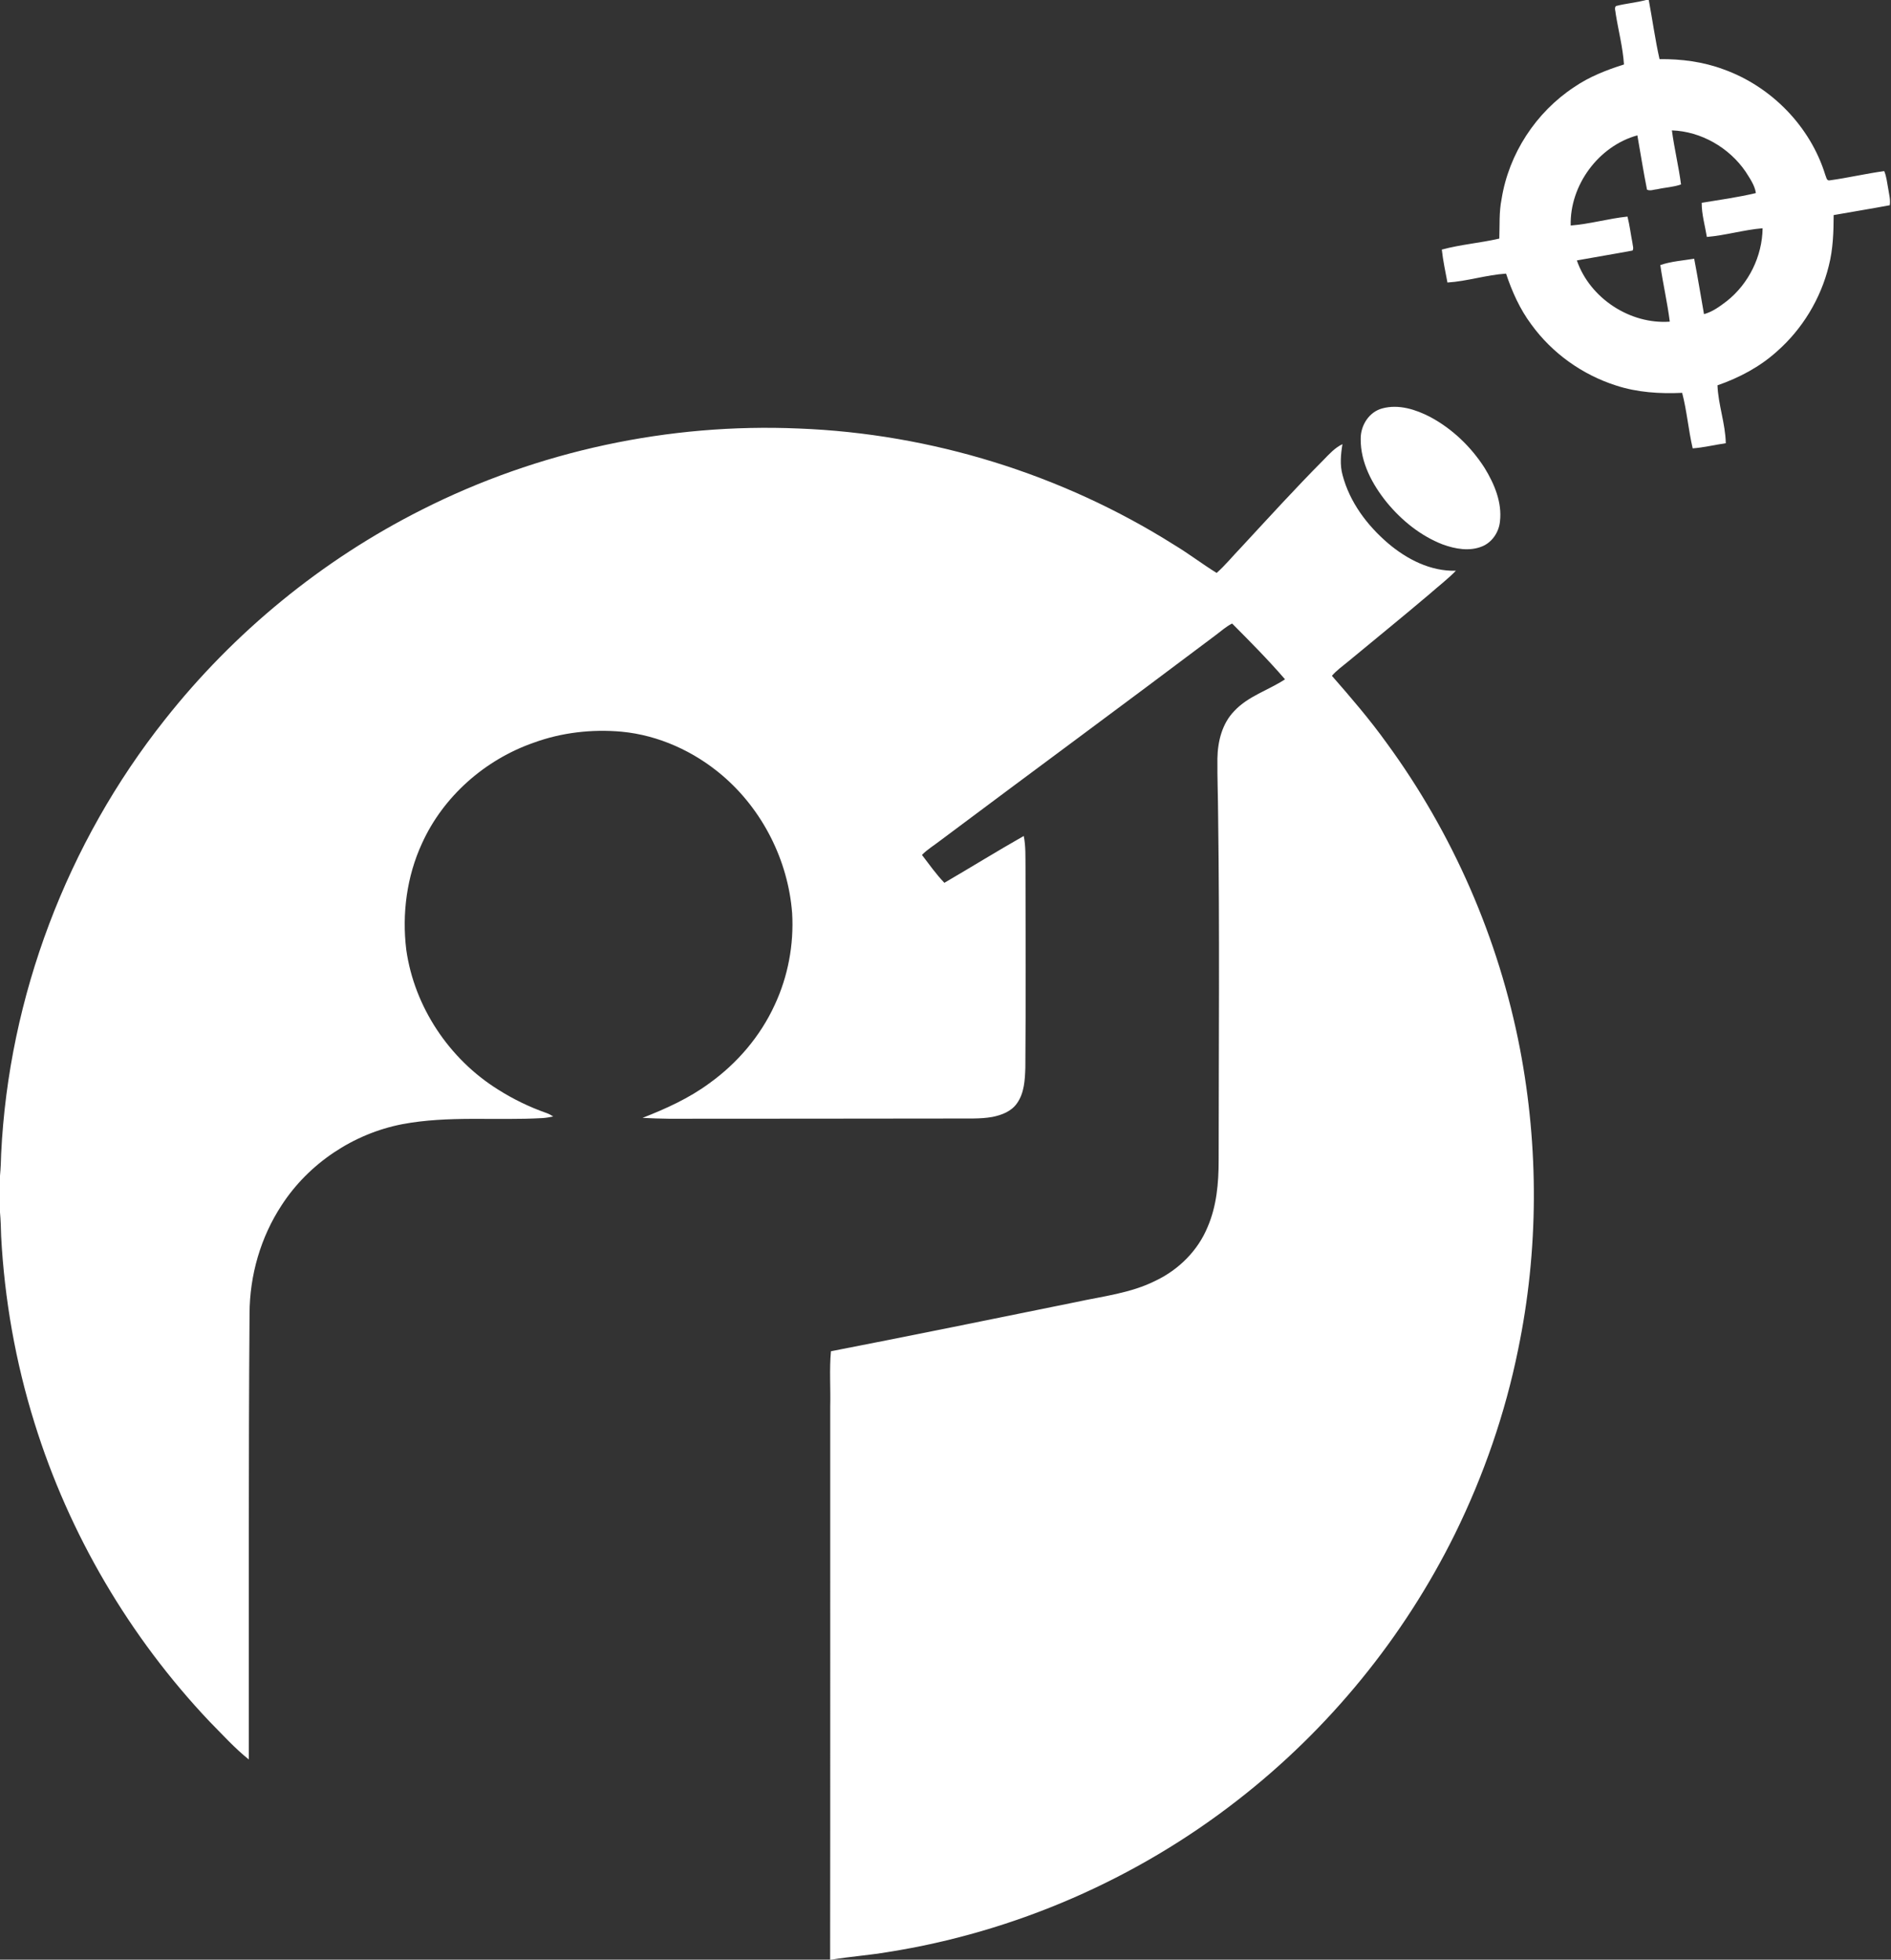
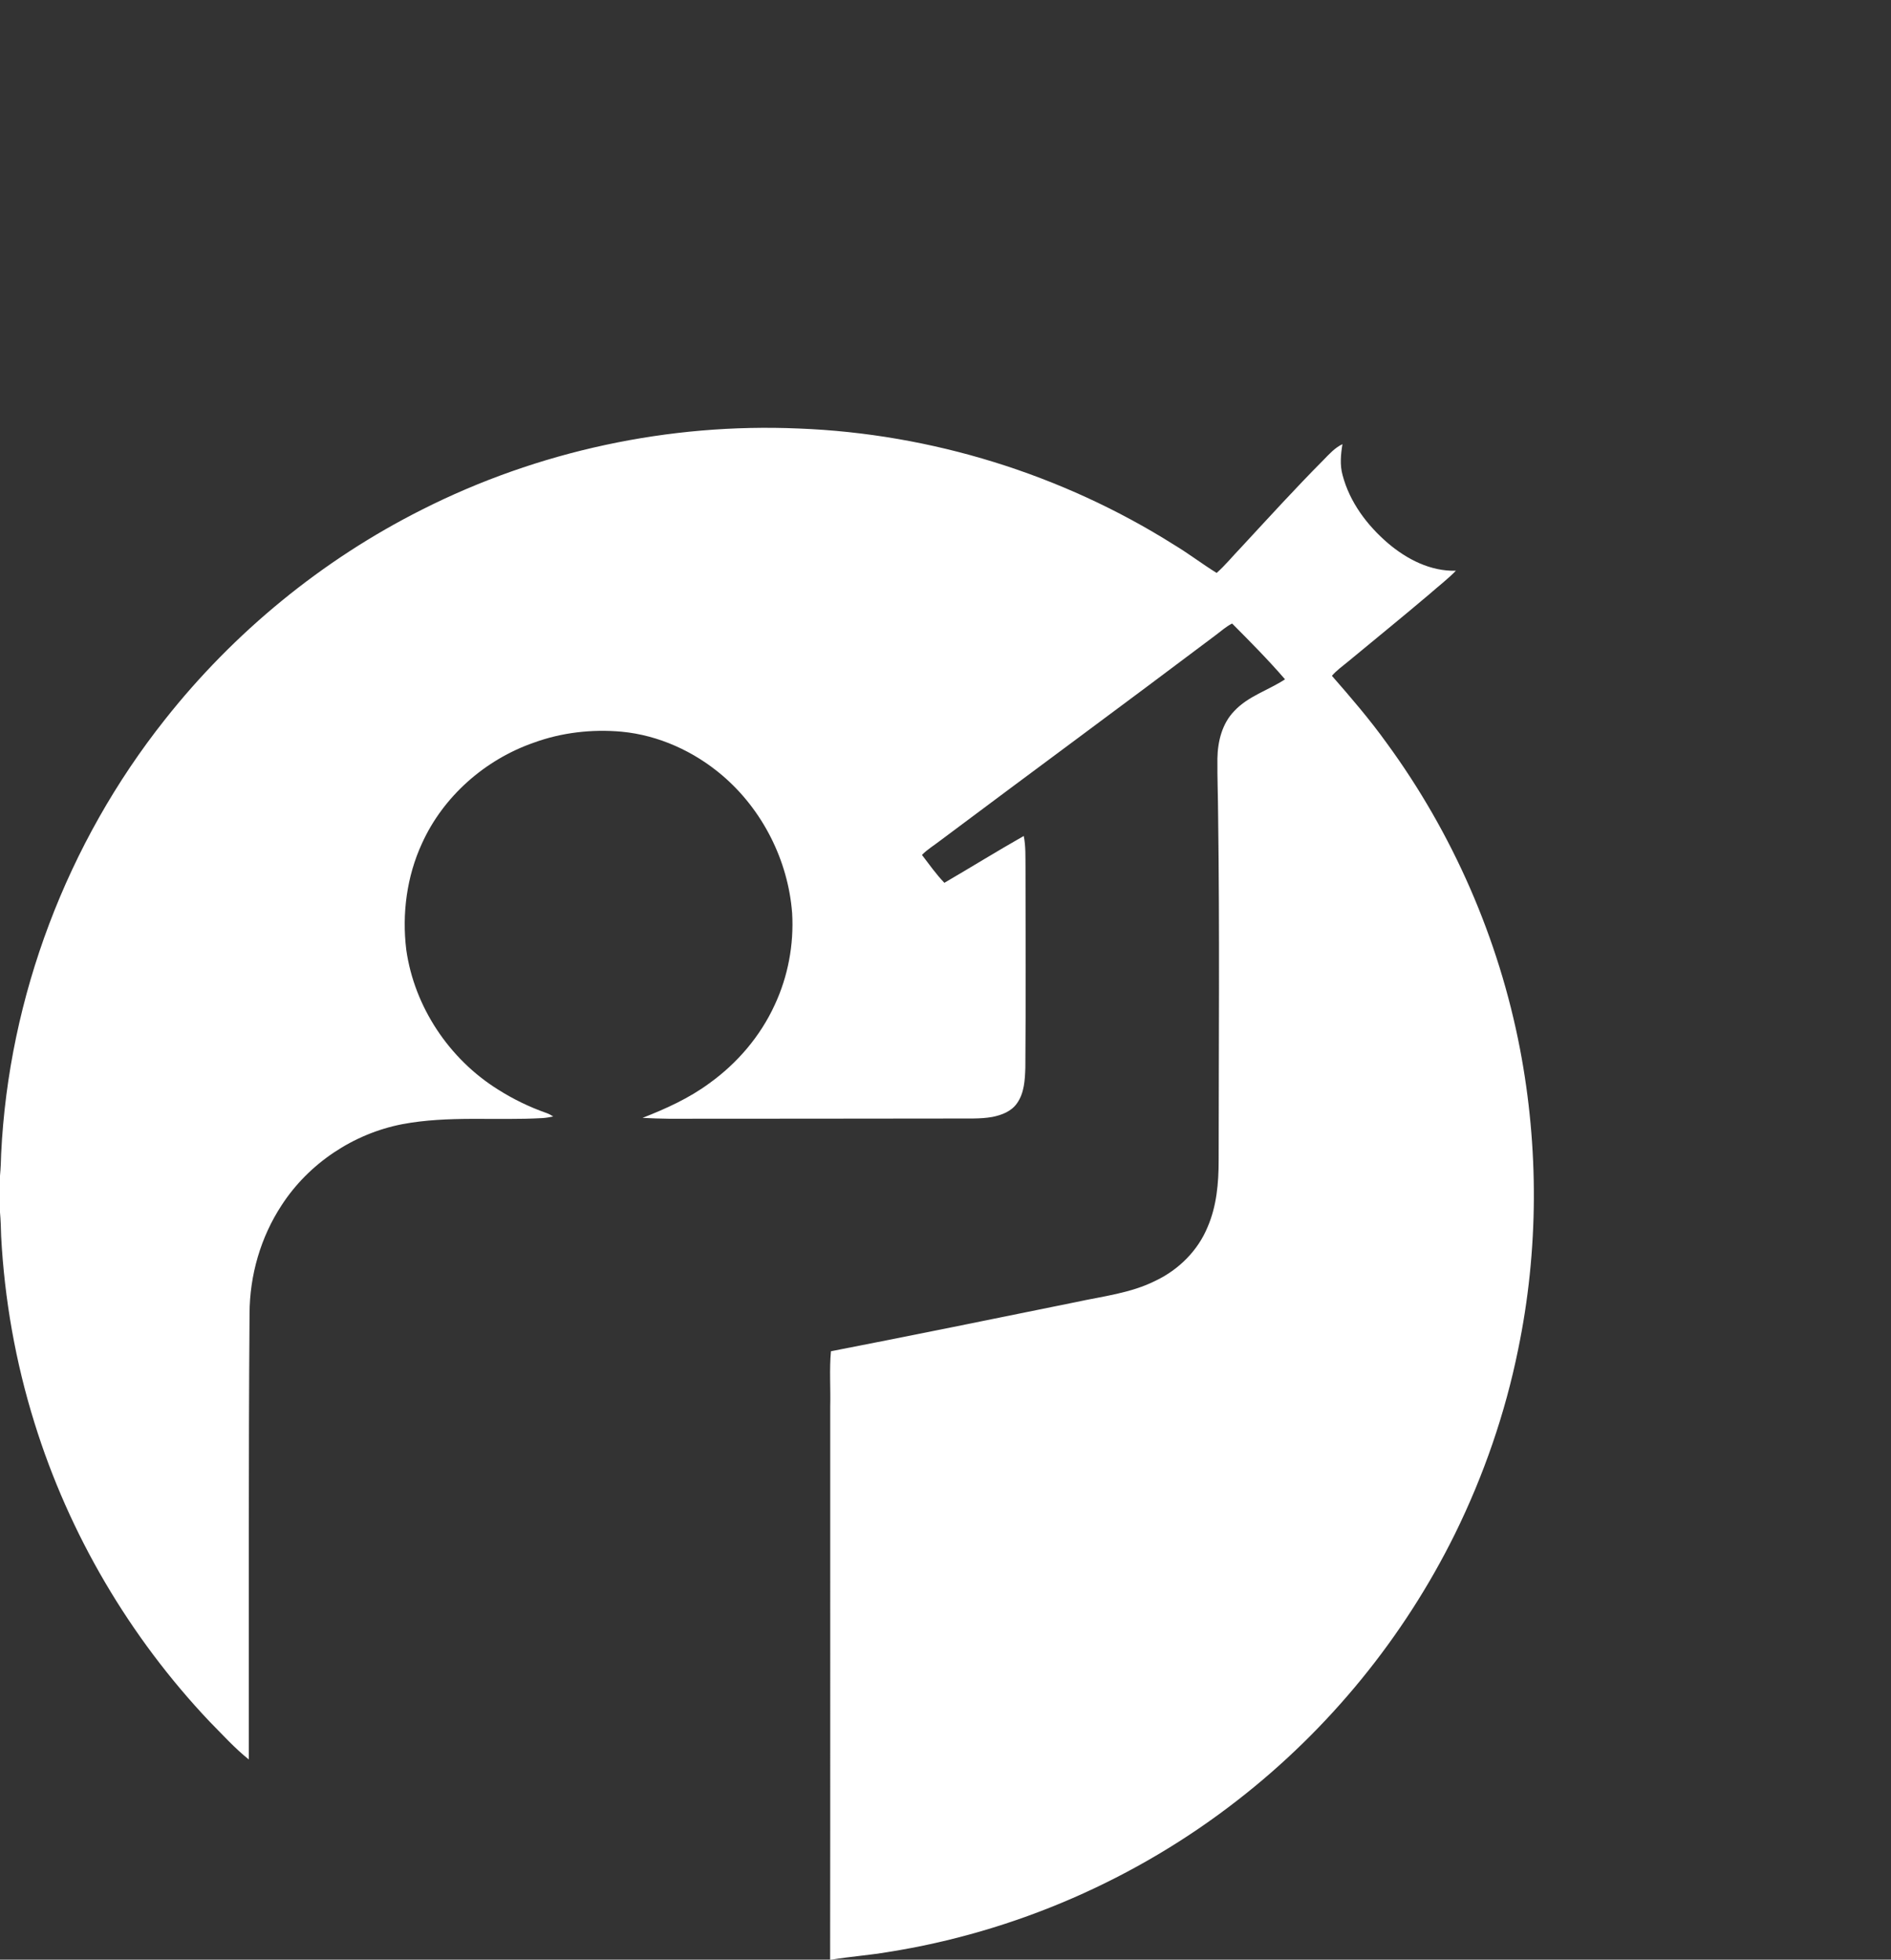
<svg xmlns="http://www.w3.org/2000/svg" width="1436" height="1488" viewBox="0 0 1077 1116">
  <rect x="0" y="0" width="1077" height="1116" fill="#333333" stroke="none" />
  <g fill="#fff">
-     <path d="M937.49 0h1.54c2.11 11.21 3.63 22.55 6.14 33.68 12.34-.14 24.75 1.48 36.36 5.78 27.19 9.7 49.49 32.44 58.02 60.08.59 1.18.67 3.6 2.59 3.16 10.38-1.42 20.61-3.85 31-5.26 1.33 3.16 1.61 6.61 2.26 9.95.48 3.13 1.38 6.29.9 9.49-10.63 1.99-21.32 3.72-31.96 5.6-.04 9.71-.34 19.5-2.78 28.96-4.6 18.71-15.02 35.93-29.49 48.66-9.75 8.83-21.54 15.04-33.9 19.34.43 11.11 4.53 21.85 4.73 32.98-6.3.89-12.5 2.46-18.85 2.92-2.44-10.45-3.28-21.24-6-31.62-12.67.59-25.54-.21-37.66-4.18-19.19-6.12-36.37-18.39-48.21-34.71-6.51-8.72-11.01-18.72-14.42-29-11.25.72-22.15 4.36-33.39 5.06-1.17-6.23-2.53-12.45-3.2-18.75 10.72-2.92 21.91-3.76 32.74-6.27.26-7.5-.2-15.06 1.29-22.47 4.11-25.81 19.56-49.48 41.38-63.82 8.62-5.93 18.42-9.72 28.33-12.86-.64-9.72-3.17-19.23-4.7-28.84-.02-1.45-.94-3.18.09-4.44 5.66-1.47 11.53-1.91 17.19-3.44m14.72 74.25c1.35 10.32 3.85 20.45 5.2 30.78-4.32 1.56-8.98 1.7-13.43 2.72-1.96.13-4.08 1.17-5.94.27-2.08-10.26-3.65-20.62-5.5-30.93-22.08 6.04-38.57 28.45-37.97 51.34 10.89-.83 21.47-3.96 32.34-5.09 1.26 4.94 1.84 10.01 2.83 15.01.09 1.42.83 2.98.09 4.33-10.56 1.99-21.18 3.7-31.75 5.63 7.38 21.49 30.29 36.52 52.92 34.87-1.35-10.81-3.86-21.45-5.39-32.23 6.17-2.12 12.86-2.56 19.29-3.61 2.02 10.49 3.74 21.04 5.59 31.56 4.87-1.32 9.02-4.4 12.98-7.42 12.51-9.9 20.19-25.54 20.4-41.49-10.68.88-21.06 4.05-31.75 4.95-1.06-6.45-2.98-12.89-2.94-19.45 10.3-1.68 20.69-3.12 30.86-5.54-.66-4.54-3.47-8.37-5.83-12.16-9.38-13.71-25.34-22.95-42-23.54zM787.37 232.56c9.27-2.48 18.96.62 27.21 4.91 12.59 6.75 23.24 16.97 30.93 28.97 5.57 9.09 10.07 19.66 8.78 30.54-.61 6.06-4.41 11.82-10.11 14.17-7.2 2.98-15.36 1.5-22.45-1.07-12.57-4.87-23.38-13.62-31.9-23.97-8.25-10.22-14.99-22.72-14.85-36.17-.09-7.67 4.74-15.4 12.39-17.38z" />
    <path d="M240.29 290.26c66.05-33.42 140.77-49.44 214.72-46.22 75.39 2.93 149.86 26 213.69 66.24 8.3 4.98 15.99 10.91 24.22 16 5.02-4.43 9.22-9.68 13.88-14.48 15.55-16.77 30.93-33.71 47.06-49.93 3.25-3.34 6.44-6.9 10.72-8.92-.96 5.84-1.54 11.87.08 17.66 4.04 15.36 13.97 28.6 25.91 38.8 10.75 9.13 24.2 16.03 38.62 15.62-4.63 4.79-9.97 8.81-14.94 13.22-15.34 13.02-30.98 25.68-46.47 38.52-3.14 2.61-6.53 4.98-9.21 8.1 10.85 12.4 21.61 24.92 31.23 38.33 37.66 51.47 63.78 111.3 75.85 173.93 10.83 56.43 10.66 115-.99 171.28-7.37 36.44-19.64 71.87-36.04 105.22-29.12 58.91-71.71 111.11-123.6 151.43-57.75 45.09-127.05 75.27-199.44 86.64-10.61 1.81-21.36 2.54-31.97 4.3h-.82c.13-105 .01-210 .05-315 .27-10.49-.55-21.03.41-31.47 46.45-9.01 92.81-18.51 139.18-27.92 15.46-3.39 31.58-5.08 45.88-12.33 13.04-6.24 23.97-17.08 29.48-30.54 5.12-11.85 6.28-24.96 6.28-37.74.02-65.34.59-130.67-.3-196.01-.05-11.02-.52-22.04-.41-33.05.17-9.69 2.66-19.88 9.6-27 7.9-8.52 19.41-11.82 28.9-18.07-9.52-11.05-19.83-21.43-30.12-31.77-3.59 1.78-6.53 4.55-9.74 6.9-51.95 39.13-104.34 77.66-156.39 116.64-3.51 2.74-7.4 5.03-10.52 8.24 4.13 5.38 8.05 11 12.77 15.88 15.11-8.81 29.99-18.04 45.2-26.67 1.2 5.89.91 11.93 1 17.91.07 38.01.22 76.03-.09 114.04-.23 6.9-.58 14.37-4.71 20.21-3.18 4.68-8.8 6.81-14.13 7.85-6.97 1.24-14.09.78-21.13.89-54.33.02-108.67.16-163 .13-5.02-.04-10.04-.25-15.06-.5 13.31-5.2 26.46-11.15 38.02-19.67 15.93-11.42 29.09-26.83 37.28-44.69 7.57-16.23 10.96-34.37 9.91-52.24-2.27-29.99-16.85-58.86-39.74-78.39-16.1-13.72-36.3-22.95-57.44-24.94-16.84-1.5-34.07.45-49.97 6.26-27.71 9.63-51.53 30.55-63.67 57.37-8.68 18.8-11.47 40.14-8.94 60.63 4.6 32.45 24.44 62.17 52.18 79.49 8.65 5.49 17.92 10 27.58 13.39 1.39.47 2.69 1.19 3.92 2-1.99.43-4.01.77-6.03.91-26.63 1.53-53.57-1.5-79.95 3.48-27.85 5.39-53.27 22.33-68.71 46.17-11.94 18.18-18.18 39.87-18.26 61.6-.64 84.67-.35 169.35-.42 254.02-8.07-6.43-14.98-14.18-22.24-21.48-45.64-48.19-80.18-106.86-99.84-170.26C8.88 775.8 2.54 740 .65 703.95c-.13-4.51-.23-9.03-.65-13.52v-20.85c.4-4.17.56-8.36.66-12.54 4.3-89.43 37.58-177.05 93.2-247.16 39.36-49.86 89.67-91.06 146.43-119.62z" />
  </g>
</svg>